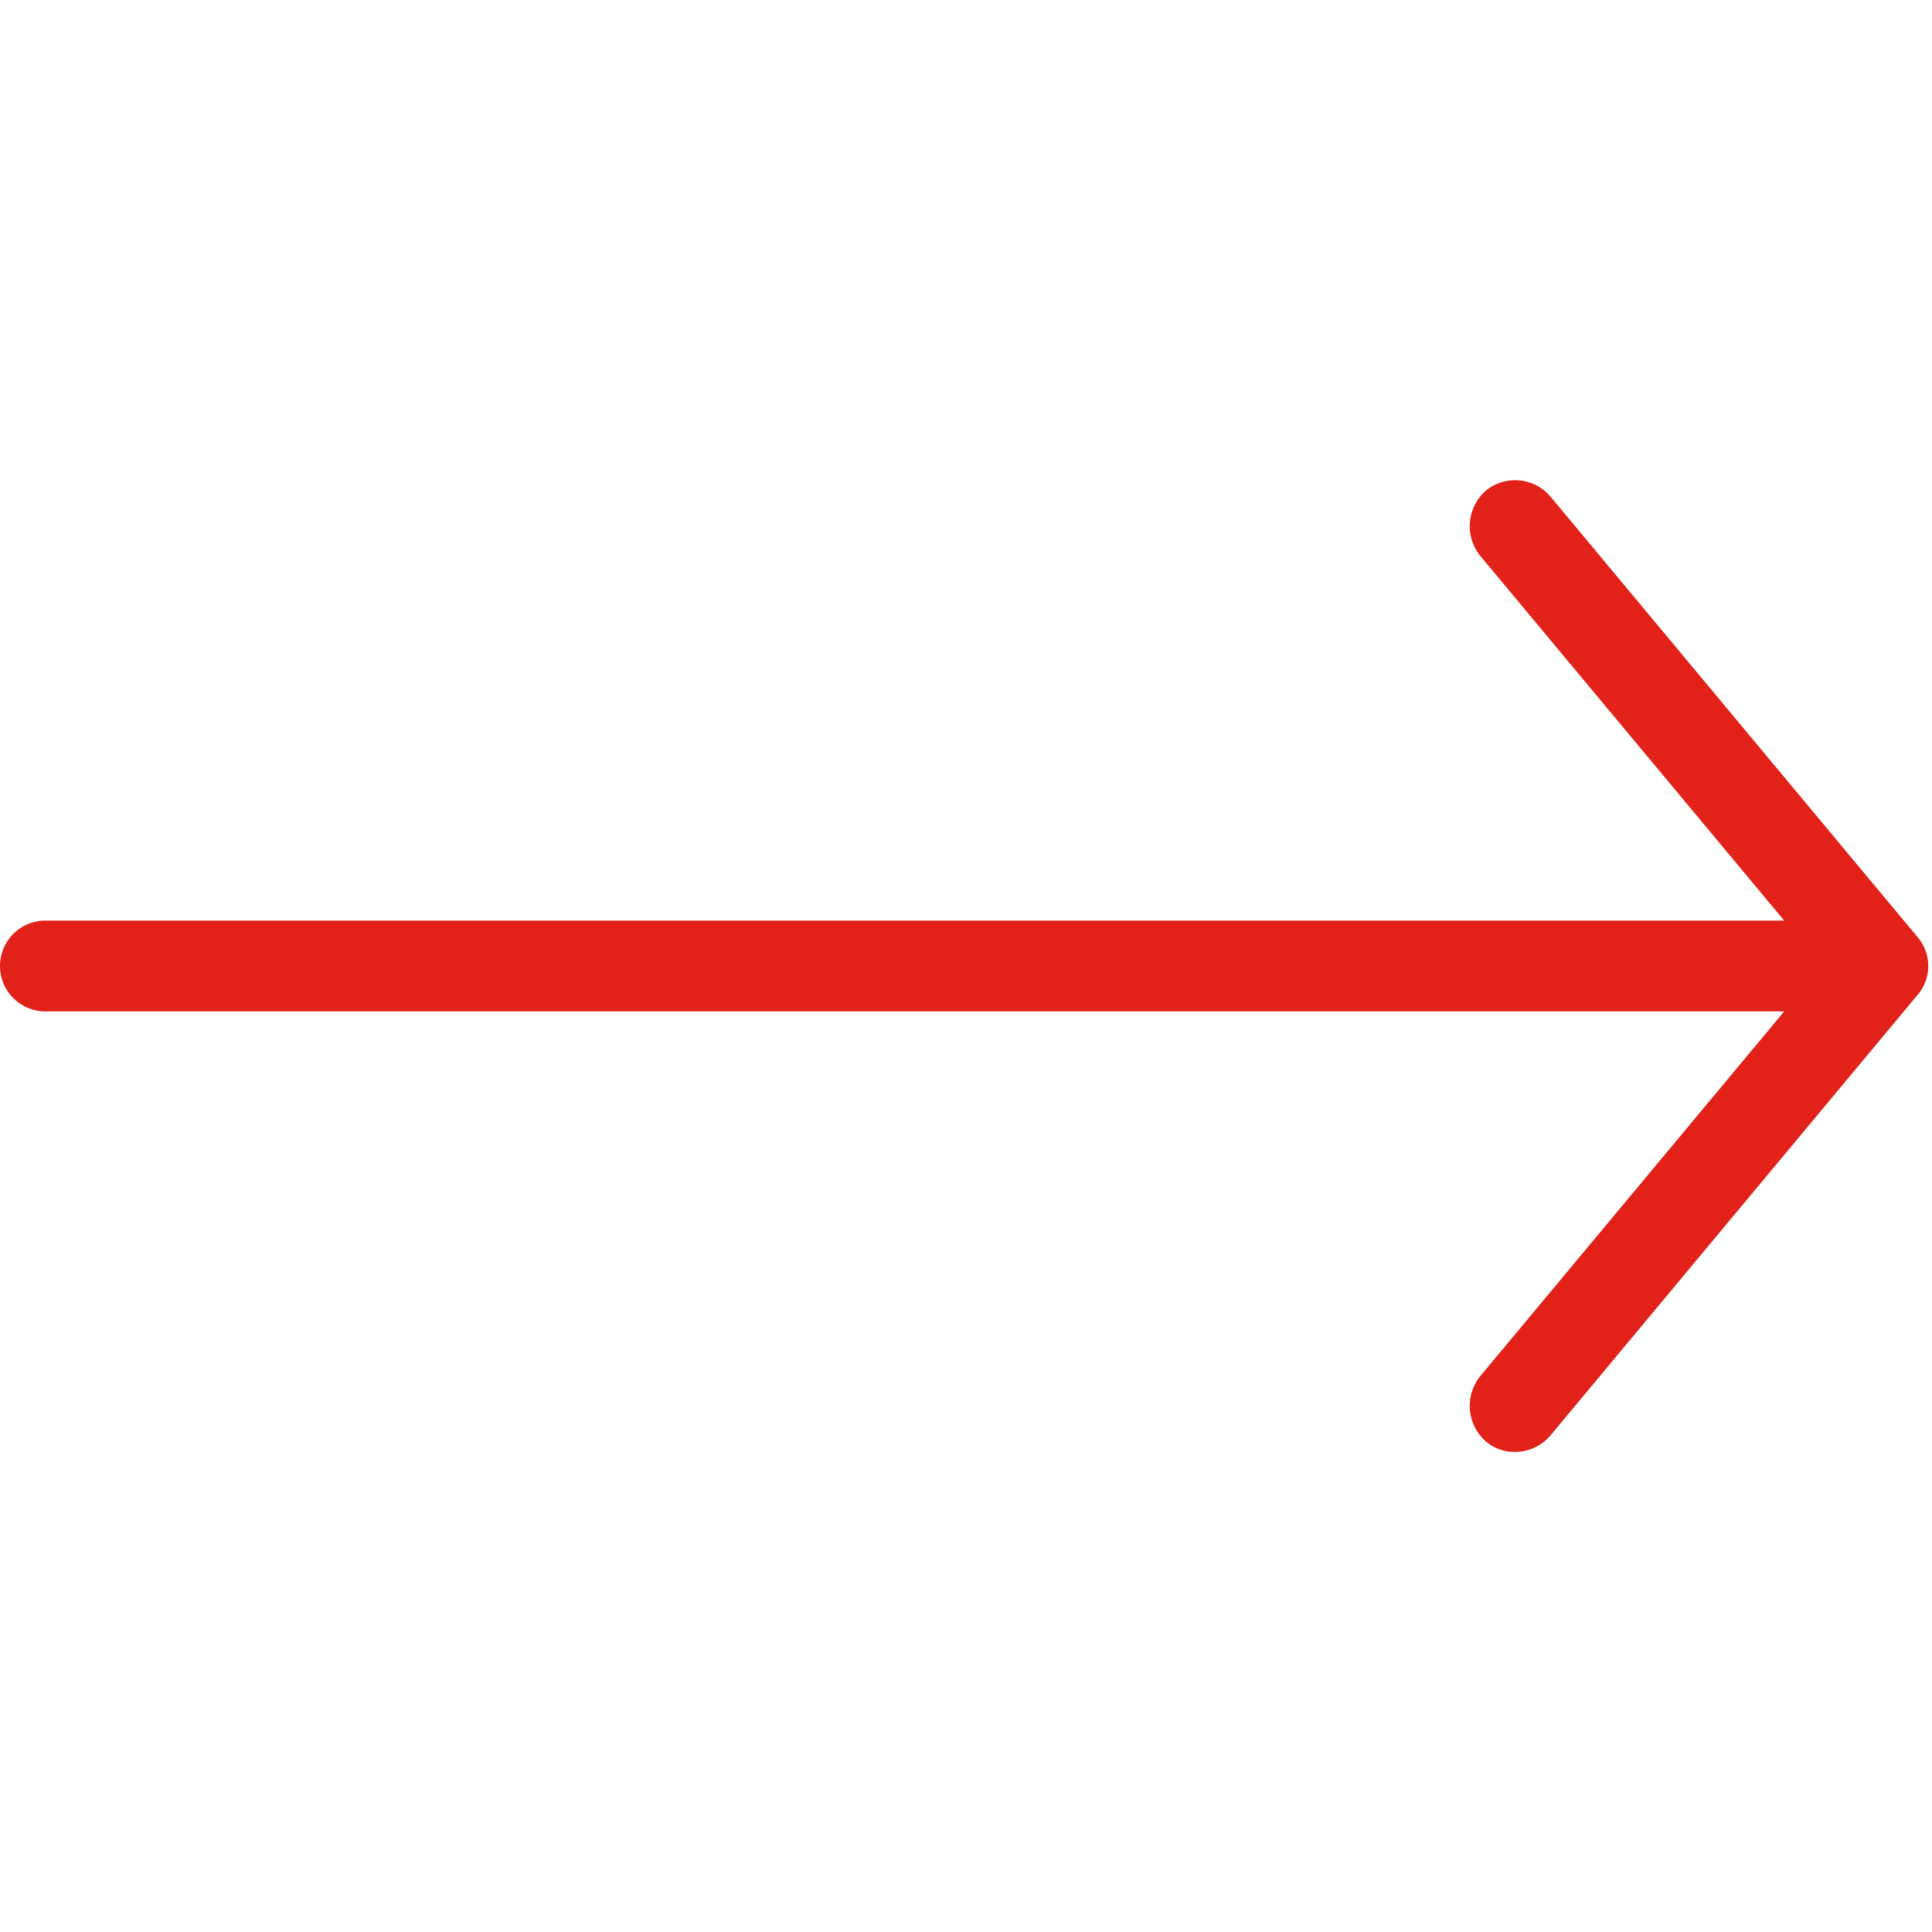
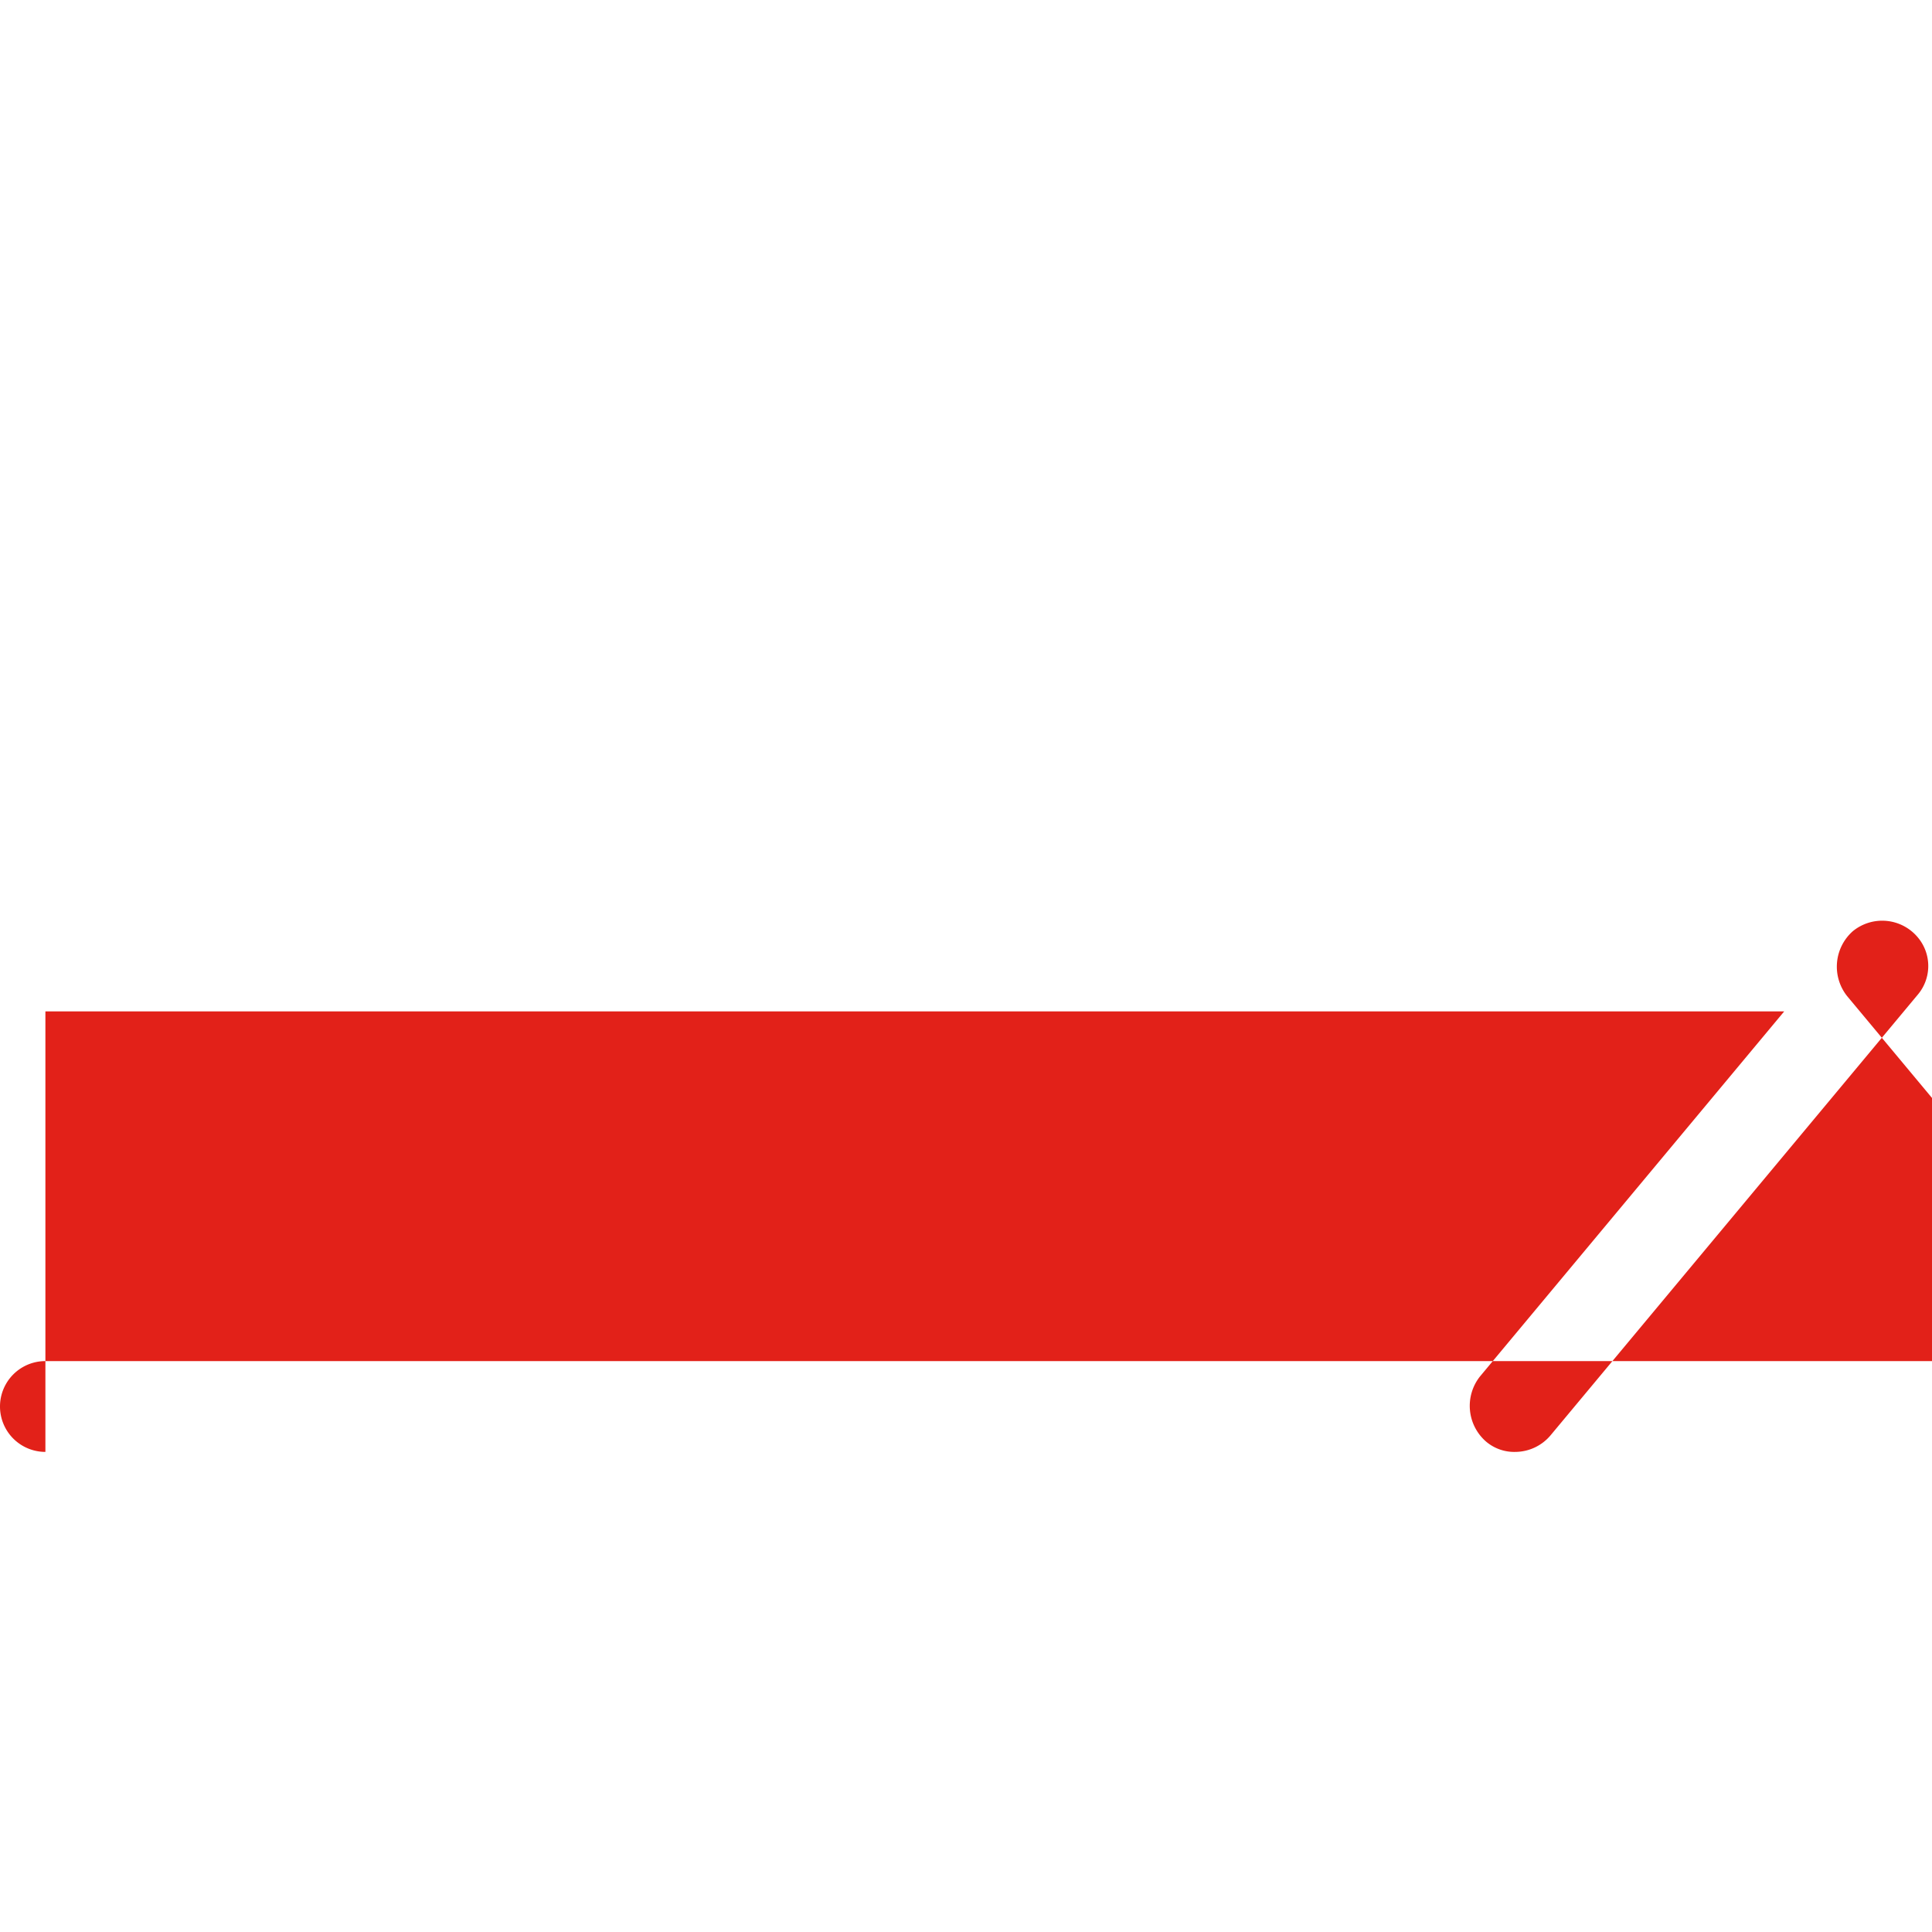
<svg xmlns="http://www.w3.org/2000/svg" id="Capa_1" data-name="Capa 1" viewBox="0 0 20 20">
  <title>right</title>
-   <path d="M.47,10.47h18l-3.15,3.78a.49.49,0,0,0,.06.67.45.45,0,0,0,.31.11.48.48,0,0,0,.36-.17l3.8-4.56a.46.46,0,0,0,0-.6l-3.8-4.56a.48.48,0,0,0-.67-.06.49.49,0,0,0-.06.67l3.15,3.78H.47a.47.47,0,1,0,0,.94Z" fill="#e22119" />
+   <path d="M.47,10.47h18l-3.15,3.78a.49.49,0,0,0,.06.67.45.45,0,0,0,.31.11.48.48,0,0,0,.36-.17l3.8-4.56a.46.46,0,0,0,0-.6a.48.48,0,0,0-.67-.06.49.49,0,0,0-.06.67l3.15,3.78H.47a.47.47,0,1,0,0,.94Z" fill="#e22119" />
</svg>